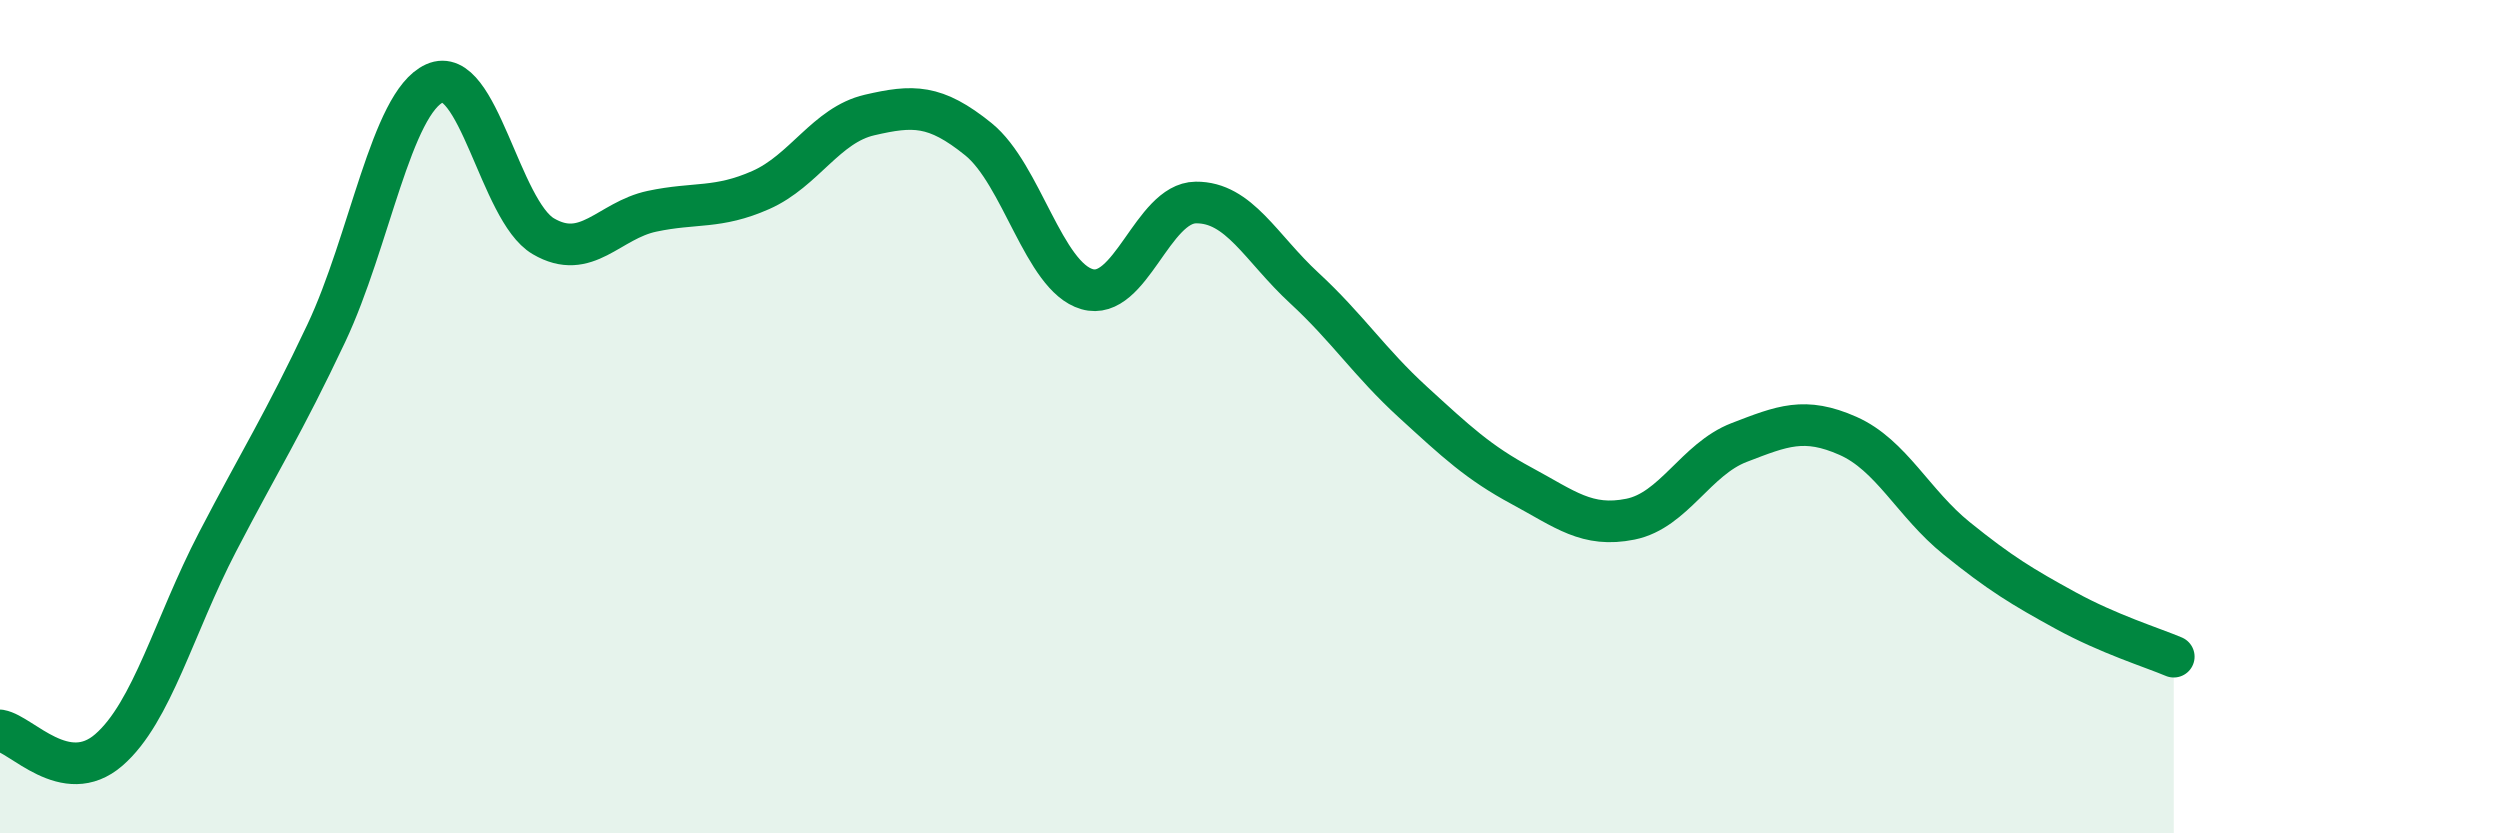
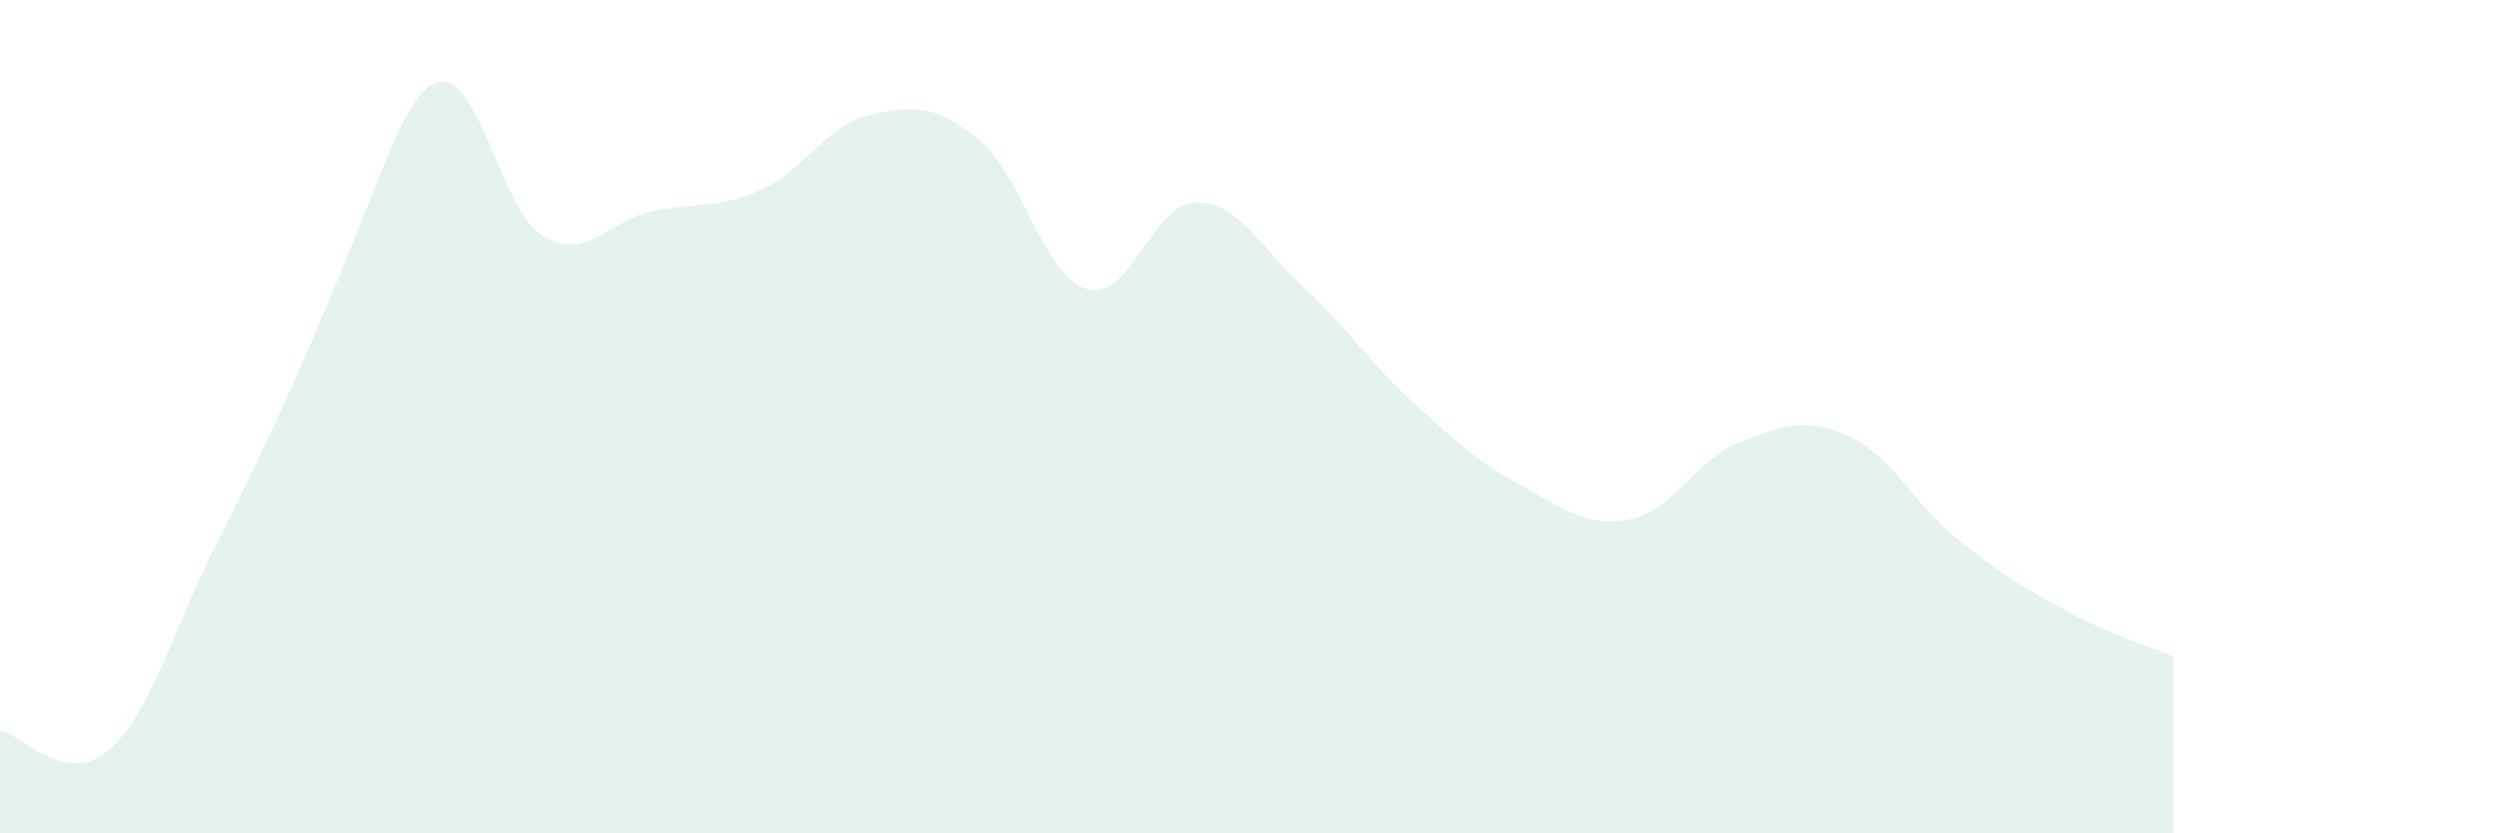
<svg xmlns="http://www.w3.org/2000/svg" width="60" height="20" viewBox="0 0 60 20">
-   <path d="M 0,17.53 C 0.52,17.62 1.57,18.9 2.61,18 C 3.65,17.1 4.18,15.01 5.22,13.01 C 6.26,11.01 6.79,10.2 7.83,8 C 8.87,5.8 9.39,2.47 10.43,2 C 11.47,1.53 12,5.06 13.04,5.67 C 14.08,6.28 14.61,5.29 15.65,5.07 C 16.69,4.85 17.22,5.02 18.26,4.56 C 19.3,4.1 19.83,3 20.87,2.76 C 21.91,2.52 22.44,2.5 23.48,3.34 C 24.52,4.18 25.05,6.64 26.09,6.94 C 27.13,7.24 27.66,4.87 28.7,4.86 C 29.74,4.85 30.26,5.95 31.3,6.91 C 32.34,7.87 32.87,8.7 33.91,9.65 C 34.95,10.6 35.48,11.1 36.52,11.66 C 37.56,12.22 38.09,12.67 39.13,12.46 C 40.17,12.25 40.7,11.02 41.74,10.62 C 42.78,10.22 43.31,10 44.35,10.46 C 45.39,10.92 45.92,12.08 46.96,12.92 C 48,13.76 48.53,14.08 49.57,14.65 C 50.61,15.22 51.65,15.54 52.17,15.76L52.17 20L0 20Z" fill="#008740" opacity="0.1" stroke-linecap="round" stroke-linejoin="round" />
-   <path d="M 0,17.53 C 0.52,17.62 1.57,18.9 2.61,18 C 3.65,17.1 4.18,15.01 5.22,13.01 C 6.26,11.01 6.79,10.2 7.83,8 C 8.87,5.8 9.39,2.47 10.43,2 C 11.47,1.53 12,5.06 13.04,5.67 C 14.08,6.28 14.61,5.29 15.65,5.07 C 16.69,4.85 17.22,5.02 18.26,4.56 C 19.3,4.1 19.83,3 20.87,2.76 C 21.91,2.52 22.44,2.5 23.48,3.34 C 24.52,4.18 25.05,6.64 26.09,6.94 C 27.13,7.24 27.66,4.87 28.7,4.86 C 29.74,4.85 30.26,5.95 31.3,6.91 C 32.34,7.87 32.87,8.7 33.91,9.65 C 34.95,10.6 35.48,11.1 36.52,11.66 C 37.56,12.22 38.09,12.67 39.13,12.46 C 40.17,12.25 40.7,11.02 41.74,10.62 C 42.78,10.22 43.31,10 44.35,10.46 C 45.39,10.92 45.92,12.08 46.96,12.92 C 48,13.76 48.53,14.08 49.57,14.65 C 50.61,15.22 51.65,15.54 52.17,15.76" stroke="#008740" stroke-width="1" fill="none" stroke-linecap="round" stroke-linejoin="round" />
+   <path d="M 0,17.53 C 0.52,17.62 1.57,18.9 2.61,18 C 3.65,17.1 4.18,15.01 5.22,13.01 C 8.87,5.8 9.39,2.47 10.43,2 C 11.47,1.53 12,5.06 13.04,5.67 C 14.08,6.28 14.61,5.29 15.65,5.07 C 16.69,4.85 17.22,5.02 18.26,4.56 C 19.3,4.1 19.83,3 20.87,2.76 C 21.91,2.52 22.44,2.5 23.48,3.34 C 24.52,4.18 25.05,6.64 26.09,6.94 C 27.13,7.24 27.66,4.87 28.7,4.86 C 29.74,4.85 30.26,5.95 31.3,6.91 C 32.34,7.87 32.87,8.7 33.91,9.65 C 34.95,10.6 35.48,11.1 36.52,11.66 C 37.56,12.22 38.09,12.67 39.13,12.46 C 40.17,12.25 40.7,11.02 41.74,10.62 C 42.78,10.22 43.31,10 44.35,10.46 C 45.39,10.92 45.92,12.08 46.96,12.92 C 48,13.76 48.53,14.08 49.57,14.65 C 50.61,15.22 51.65,15.54 52.17,15.76L52.17 20L0 20Z" fill="#008740" opacity="0.1" stroke-linecap="round" stroke-linejoin="round" />
</svg>